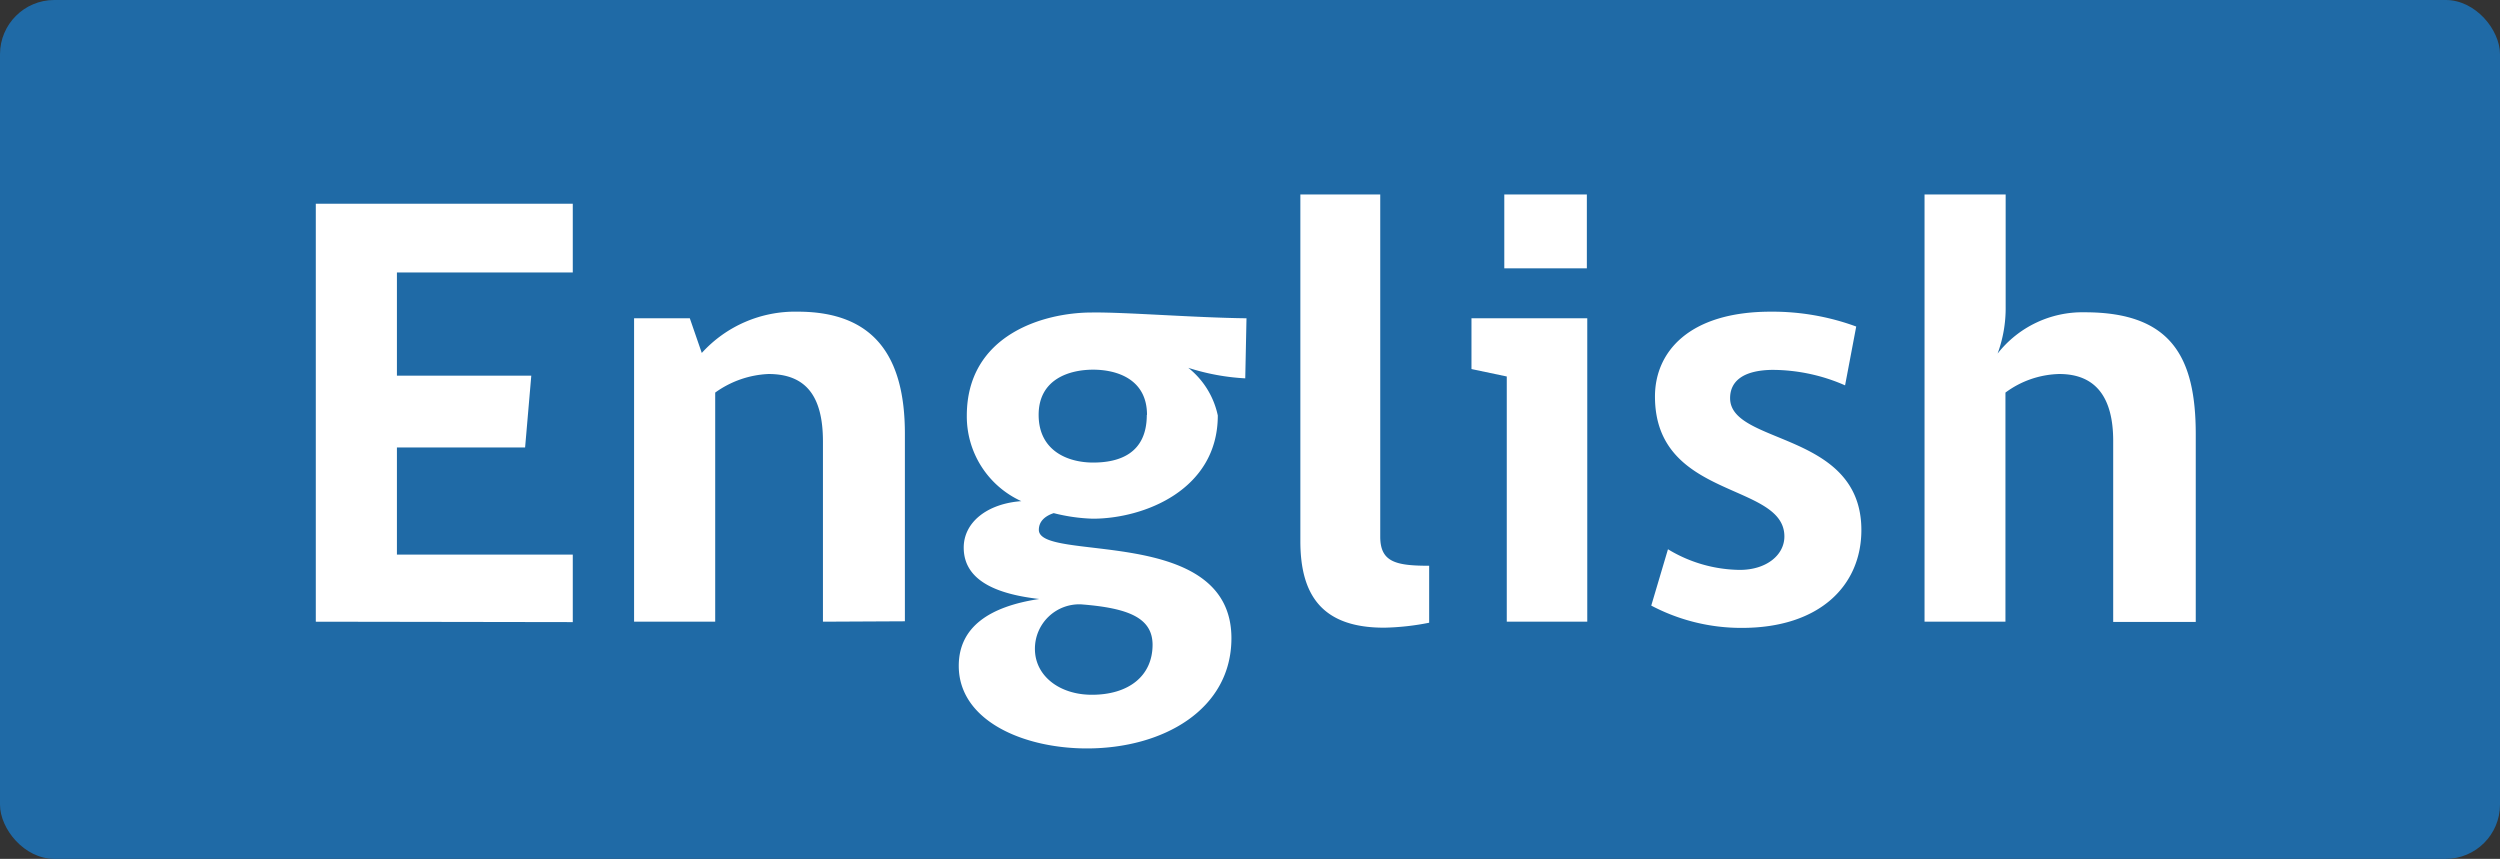
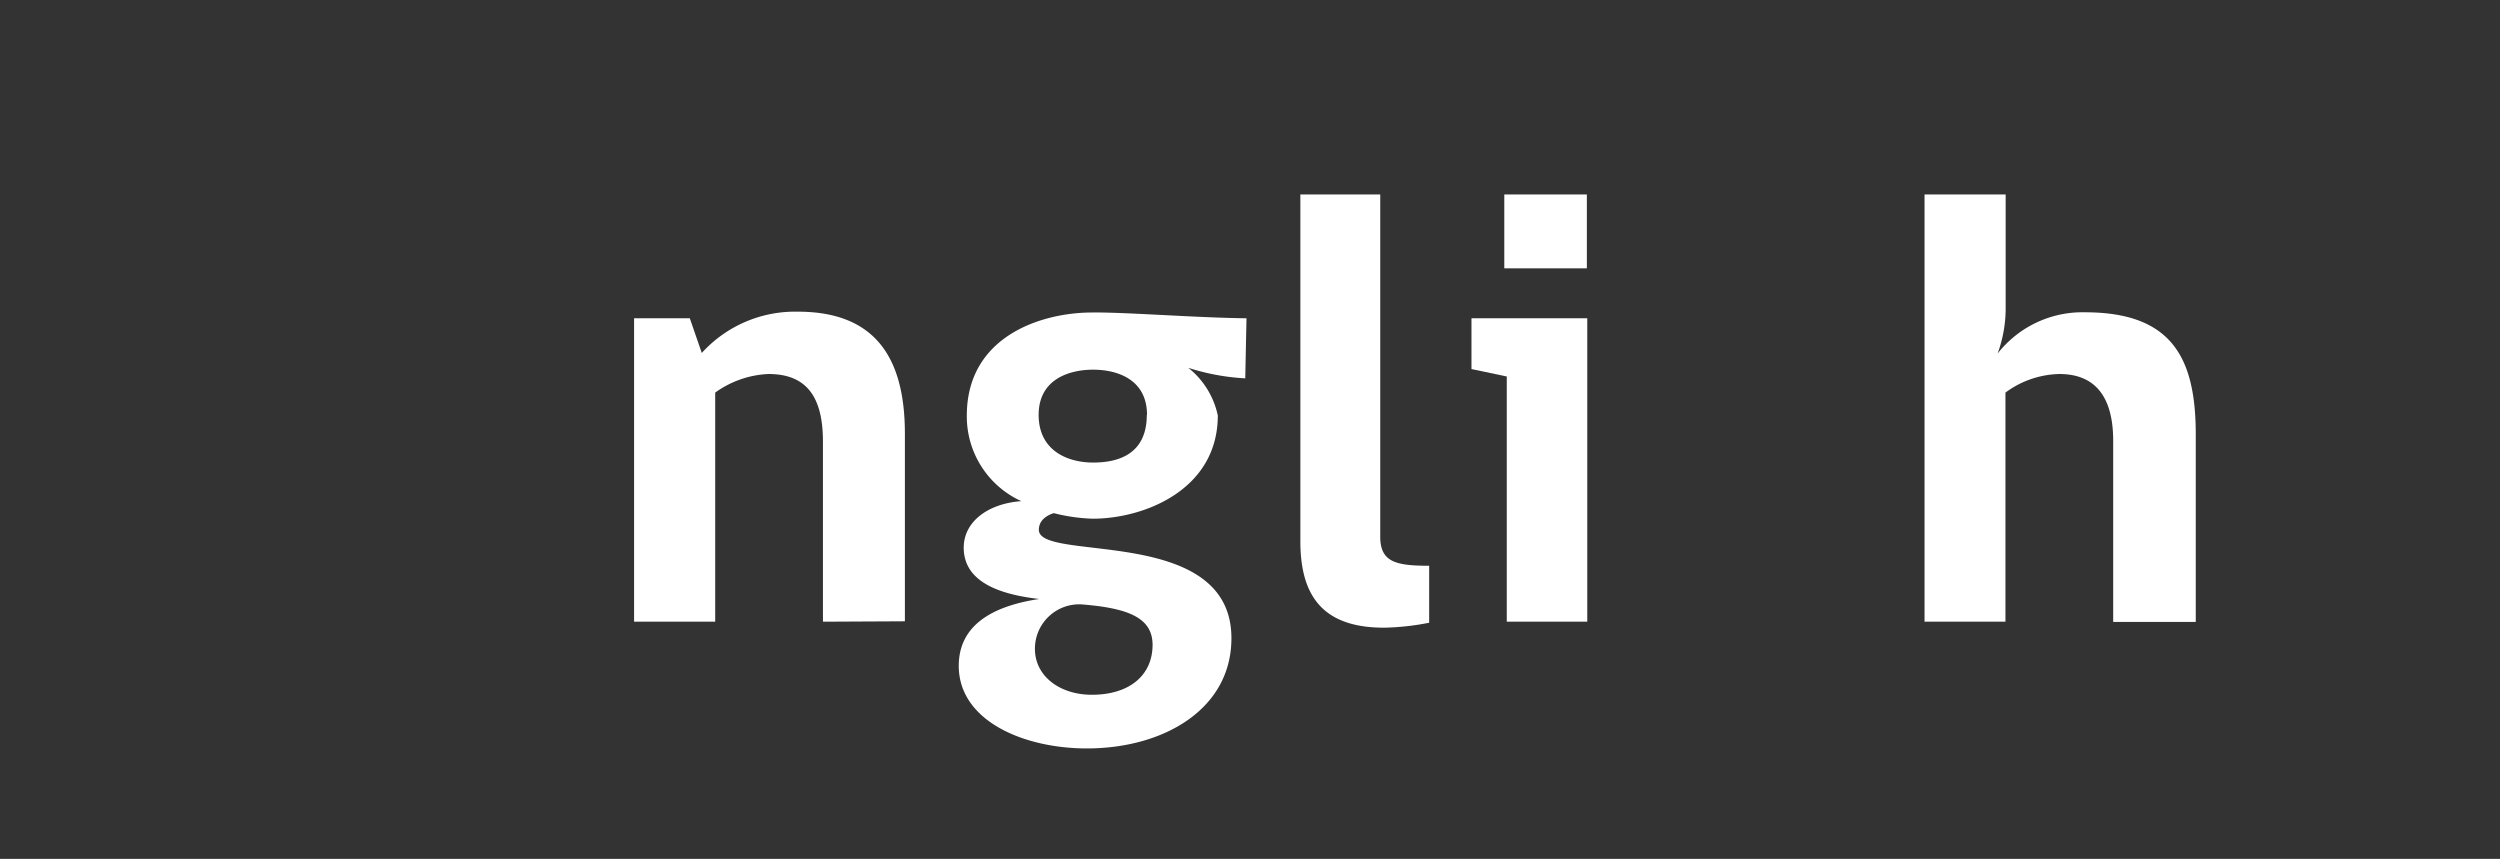
<svg xmlns="http://www.w3.org/2000/svg" id="Capa_1" data-name="Capa 1" viewBox="0 0 121.12 41.61">
  <rect x="0" y="0" width="121.12" height="41.61" fill="#333333" stroke="none" />
  <defs>
    <style>.cls-1{fill:#1f6aa6;}.cls-2{fill:#fff;}</style>
  </defs>
-   <rect class="cls-1" width="121.12" height="41.61" rx="2.63" />
-   <path class="cls-2" d="M15.3,30.12V9.87H27.75V13.2H19.23v5h6.51l-.3,3.48H19.23v5.19h8.52v3.27Z" />
  <path class="cls-2" d="M39.87,30.12V21.39c0-2.22-.84-3.27-2.64-3.27a4.76,4.76,0,0,0-2.58.9v11.1H30.72V15.42h2.7L34,17.1a6.1,6.1,0,0,1,4.65-2c3.72,0,5.19,2.19,5.19,5.91v9.09Z" />
  <path class="cls-2" d="M60.39,15.42l-.06,2.91a10.87,10.87,0,0,1-2.76-.51A4,4,0,0,1,59,20.13c0,3.6-3.57,5-6.06,5a8.7,8.7,0,0,1-1.89-.27c-.45.15-.72.42-.72.81,0,1.59,9.33-.27,9.33,5.25,0,3.45-3.3,5.34-7,5.34-3.09,0-6.21-1.35-6.21-4,0-1.89,1.5-2.88,3.9-3.24-1.83-.21-3.66-.78-3.66-2.49,0-1.23,1.14-2.13,2.79-2.25a4.51,4.51,0,0,1-2.64-4.14c0-3.9,3.69-5,6.06-5C54.54,15.12,57.84,15.39,60.39,15.42Zm-8,13.86a2.15,2.15,0,0,0-2.25,2.16c0,1.29,1.17,2.22,2.76,2.22,1.77,0,2.94-.9,2.94-2.43C55.83,29.94,54.69,29.46,52.38,29.28Zm3.18-9.18c0-1.74-1.47-2.19-2.61-2.19s-2.64.45-2.64,2.19,1.41,2.31,2.64,2.31S55.56,22,55.56,20.1Z" />
  <path class="cls-2" d="M63,26.22V9.42h3.87V26c0,1.23.75,1.41,2.37,1.41v2.76a12.29,12.29,0,0,1-2.16.24C64.05,30.42,63,28.83,63,26.22Z" />
  <path class="cls-2" d="M73,30.12V18.24l-1.71-.36V15.42h5.61v14.7Zm-.12-20.7h4V13h-4Z" />
-   <path class="cls-2" d="M83.82,19.29c0,2.28,6.36,1.59,6.36,6.39,0,2.67-2,4.74-5.79,4.74A9.34,9.34,0,0,1,80,29.34l.81-2.73a6.83,6.83,0,0,0,3.48,1c1.29,0,2.16-.72,2.16-1.62,0-2.64-6.27-1.77-6.27-6.78,0-2.16,1.65-4.11,5.61-4.11a11.77,11.77,0,0,1,4.14.72l-.54,2.85a8.77,8.77,0,0,0-3.54-.75C84.48,17.94,83.82,18.45,83.82,19.29Z" />
  <path class="cls-2" d="M93.24,30.12V9.42h3.93v5.43a6.38,6.38,0,0,1-.39,2.28,5.22,5.22,0,0,1,4.23-2c4.2,0,5.37,2.19,5.37,5.91v9.09h-4V21.36c0-2.1-.84-3.24-2.61-3.24a4.55,4.55,0,0,0-2.61.9v11.1Z" />
</svg>